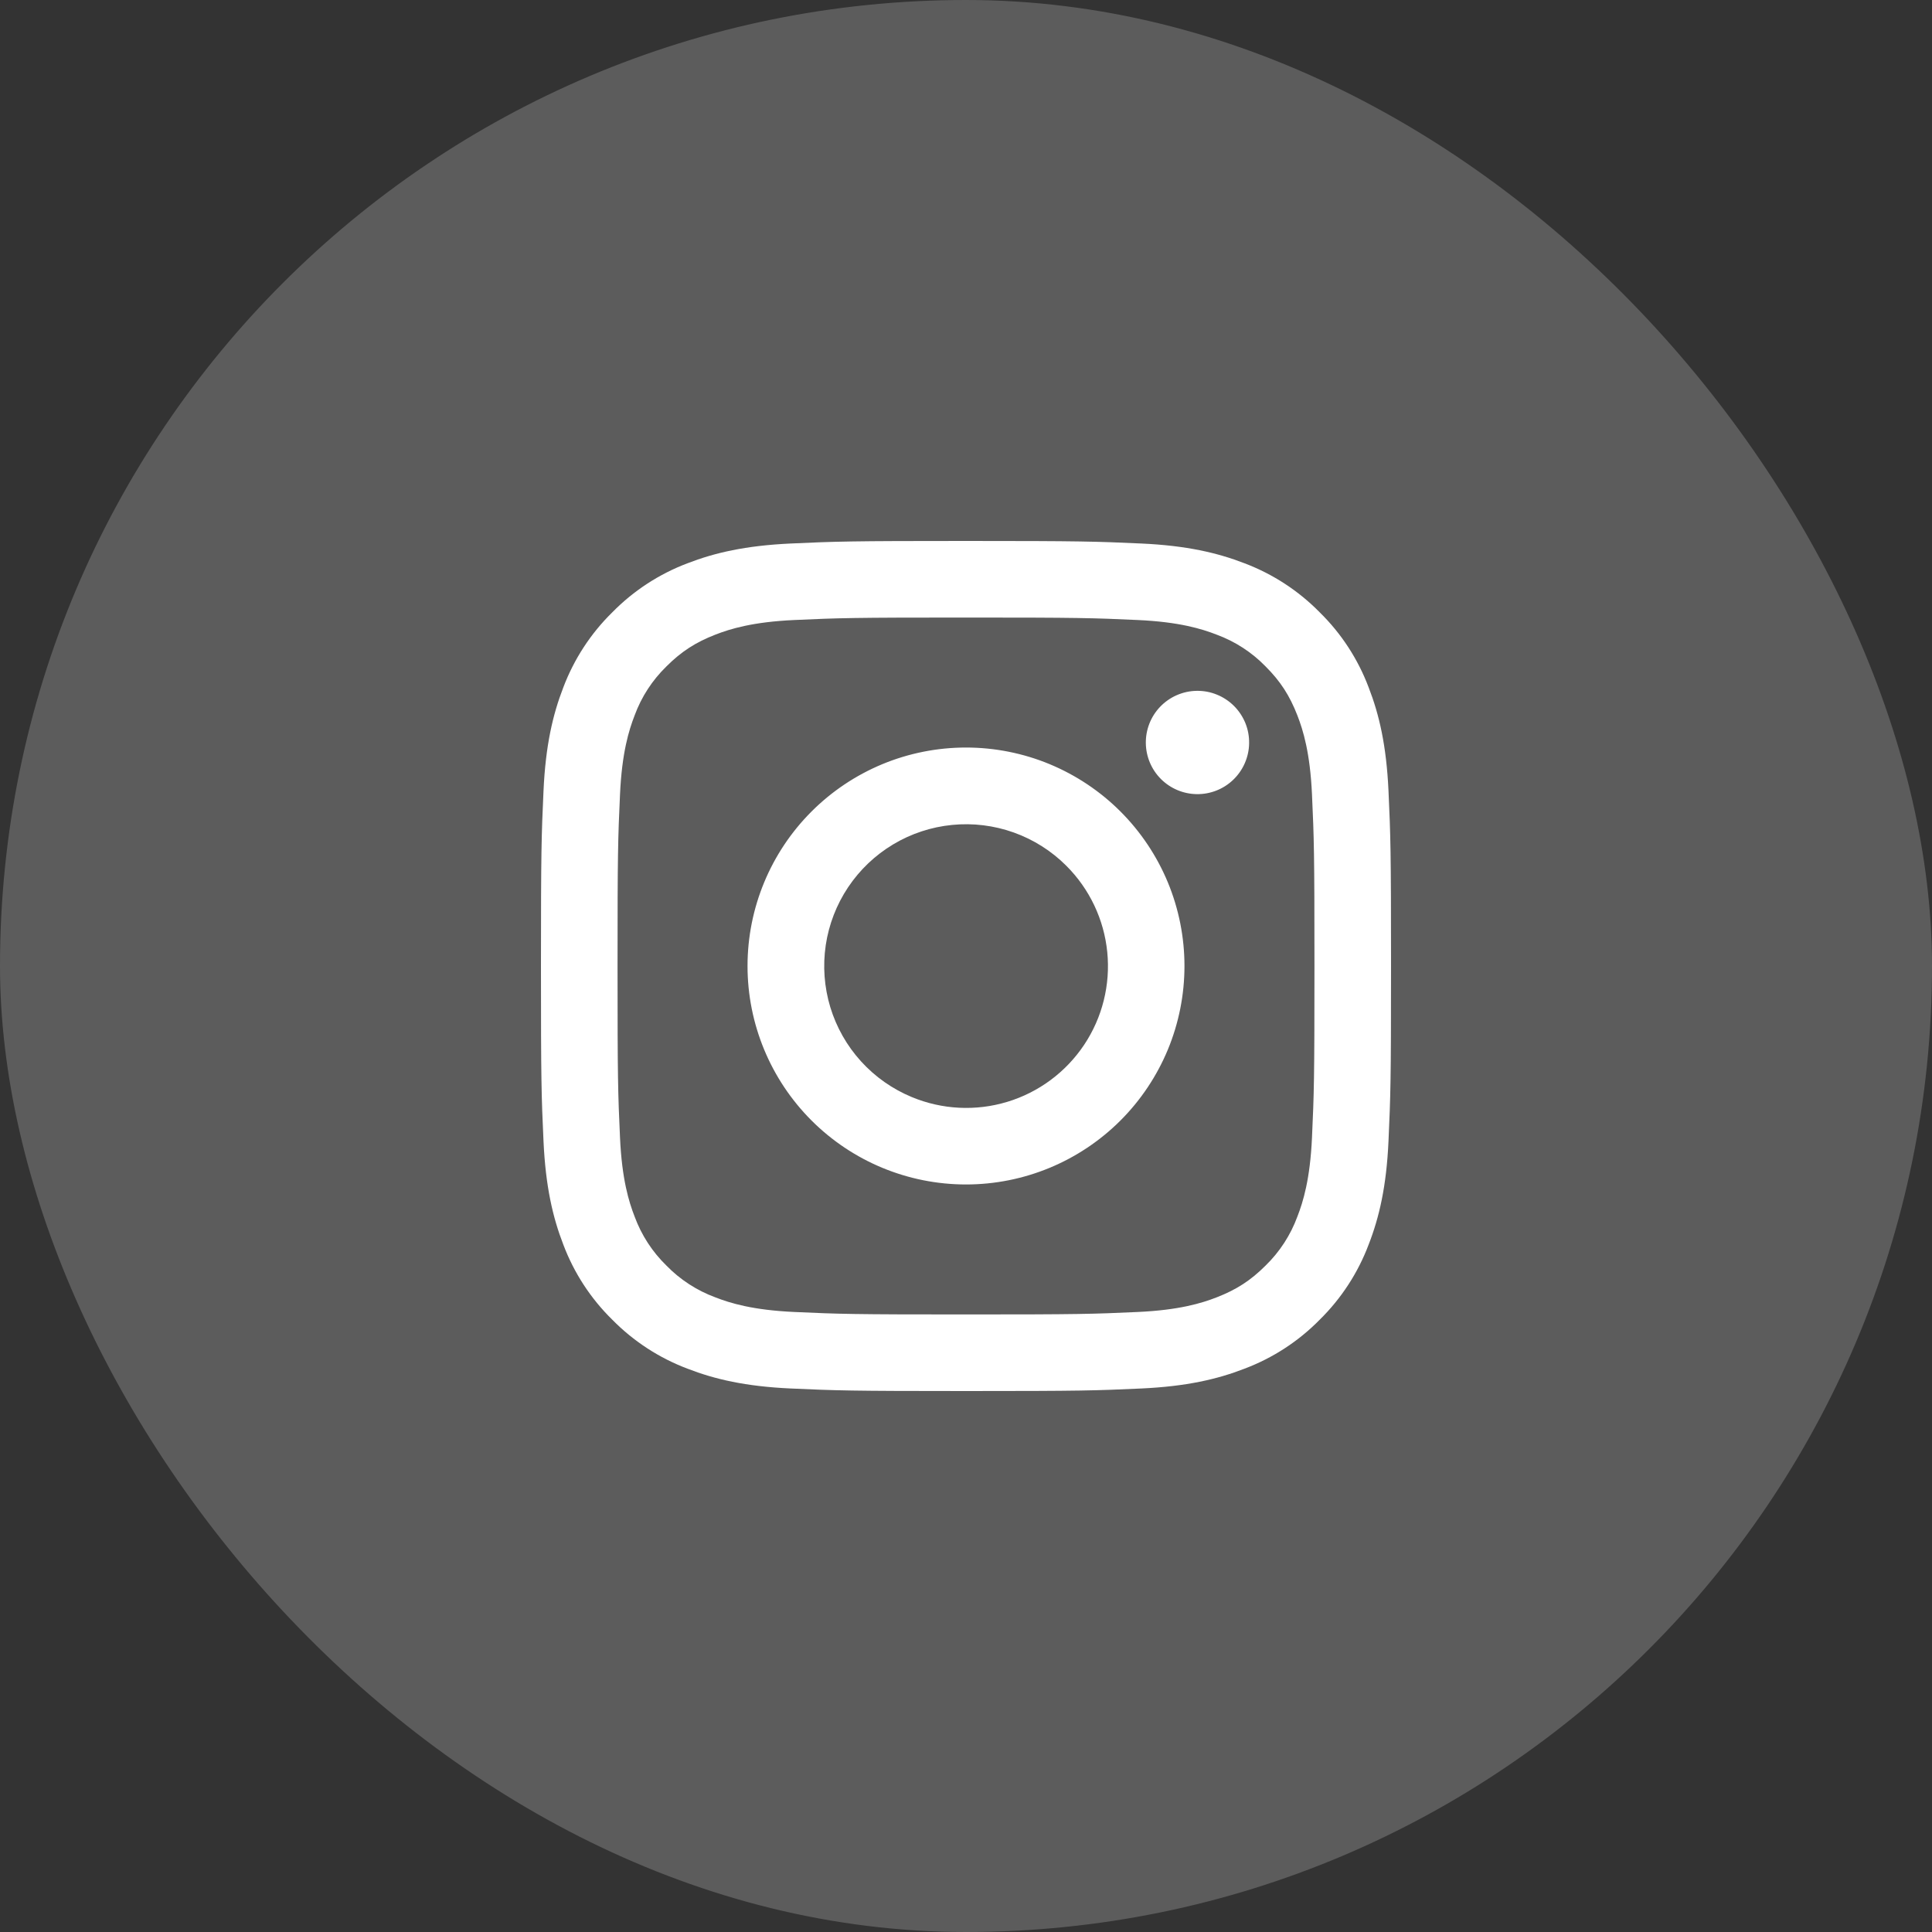
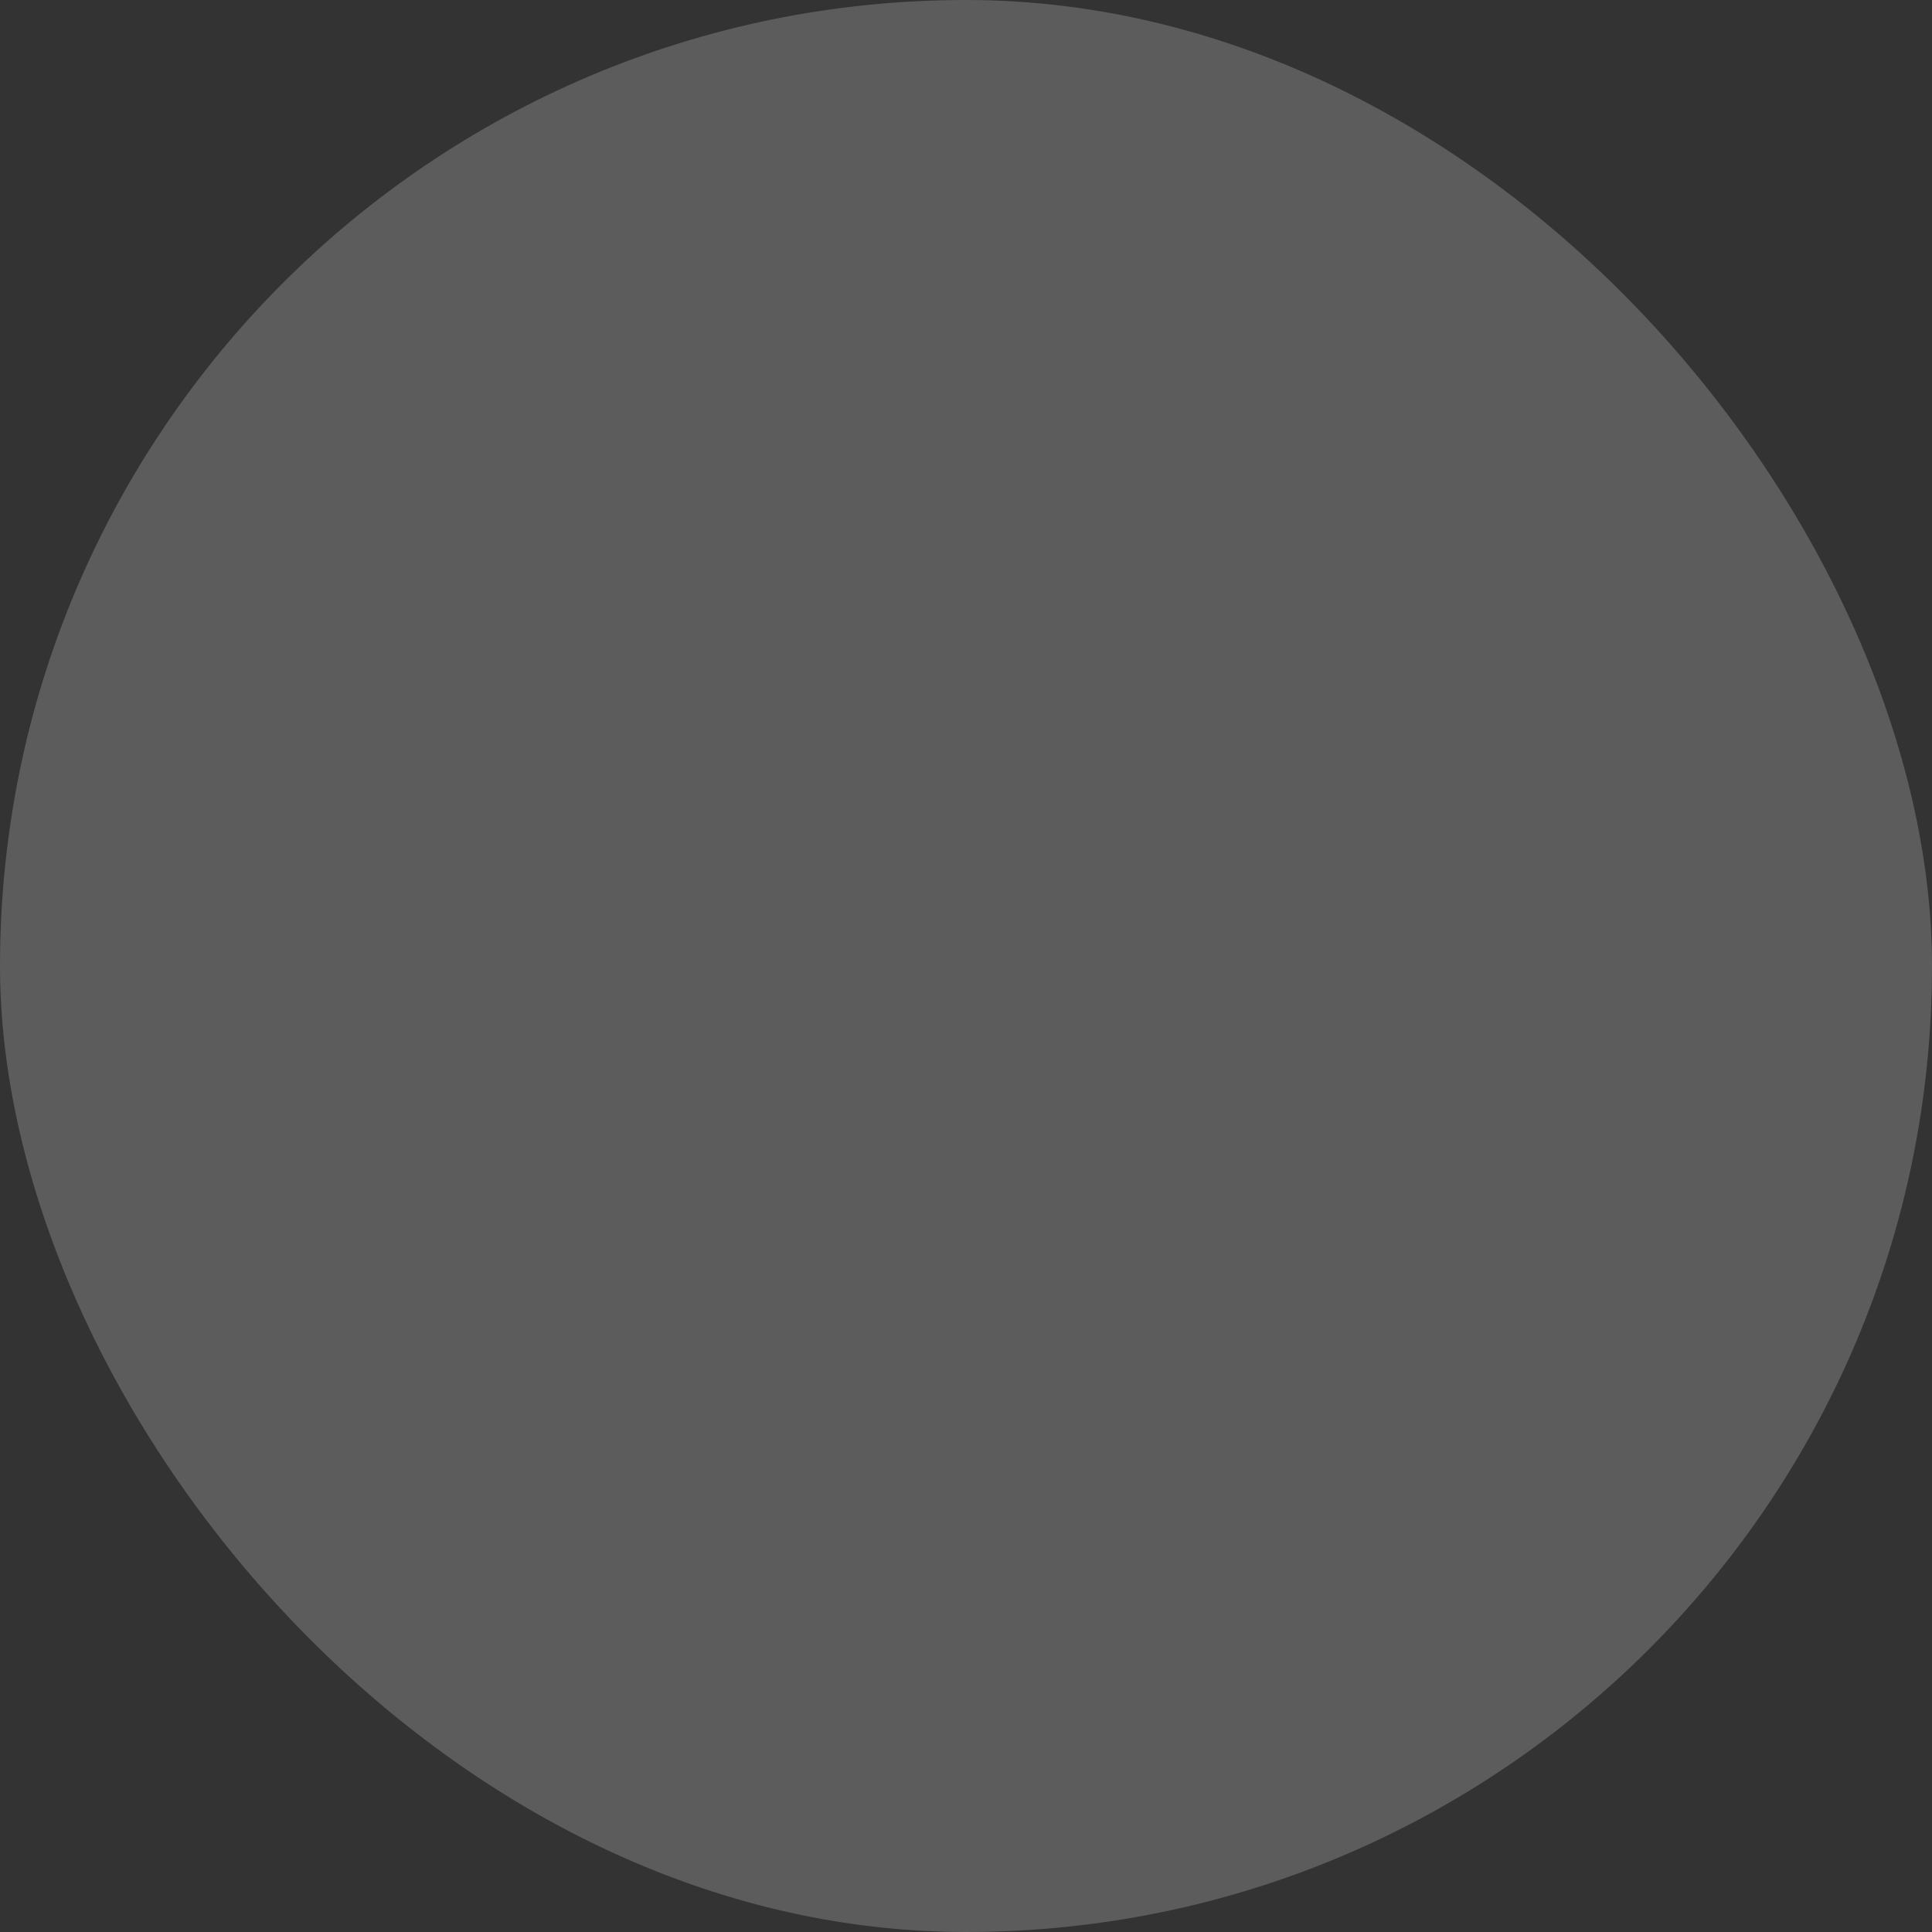
<svg xmlns="http://www.w3.org/2000/svg" width="50" height="50" viewBox="0 0 50 50" fill="none">
  <rect x="0" y="0" width="50" height="50" fill="#333333" stroke="none" />
  <rect opacity="0.2" width="50" height="50" rx="25" fill="white" />
-   <path fill-rule="evenodd" clip-rule="evenodd" d="M20.465 14.066C21.638 14.012 22.012 14 25 14C27.988 14 28.362 14.013 29.534 14.066C30.706 14.119 31.506 14.306 32.206 14.577C32.939 14.854 33.604 15.287 34.154 15.847C34.714 16.396 35.146 17.06 35.422 17.794C35.694 18.494 35.88 19.294 35.934 20.464C35.988 21.639 36 22.013 36 25C36 27.988 35.987 28.362 35.934 29.535C35.881 30.705 35.694 31.505 35.422 32.205C35.146 32.939 34.713 33.604 34.154 34.154C33.604 34.714 32.939 35.146 32.206 35.422C31.506 35.694 30.706 35.88 29.536 35.934C28.362 35.988 27.988 36 25 36C22.012 36 21.638 35.987 20.465 35.934C19.295 35.881 18.495 35.694 17.795 35.422C17.061 35.146 16.396 34.713 15.846 34.154C15.286 33.605 14.853 32.94 14.577 32.206C14.306 31.506 14.12 30.706 14.066 29.536C14.012 28.361 14 27.987 14 25C14 22.012 14.013 21.638 14.066 20.466C14.119 19.294 14.306 18.494 14.577 17.794C14.854 17.06 15.287 16.395 15.847 15.846C16.396 15.287 17.061 14.853 17.794 14.577C18.494 14.306 19.294 14.12 20.464 14.066H20.465ZM29.445 16.046C28.285 15.993 27.937 15.982 25 15.982C22.063 15.982 21.715 15.993 20.555 16.046C19.482 16.095 18.9 16.274 18.512 16.425C17.999 16.625 17.632 16.862 17.247 17.247C16.882 17.602 16.601 18.034 16.425 18.512C16.274 18.9 16.095 19.482 16.046 20.555C15.993 21.715 15.982 22.063 15.982 25C15.982 27.937 15.993 28.285 16.046 29.445C16.095 30.518 16.274 31.1 16.425 31.488C16.601 31.965 16.882 32.398 17.247 32.753C17.602 33.118 18.035 33.399 18.512 33.575C18.9 33.726 19.482 33.905 20.555 33.954C21.715 34.007 22.062 34.018 25 34.018C27.938 34.018 28.285 34.007 29.445 33.954C30.518 33.905 31.1 33.726 31.488 33.575C32.001 33.375 32.368 33.138 32.753 32.753C33.118 32.398 33.399 31.965 33.575 31.488C33.726 31.1 33.905 30.518 33.954 29.445C34.007 28.285 34.018 27.937 34.018 25C34.018 22.063 34.007 21.715 33.954 20.555C33.905 19.482 33.726 18.9 33.575 18.512C33.375 17.999 33.138 17.632 32.753 17.247C32.398 16.882 31.966 16.601 31.488 16.425C31.1 16.274 30.518 16.095 29.445 16.046ZM23.595 28.391C24.38 28.718 25.253 28.762 26.067 28.516C26.881 28.27 27.583 27.749 28.056 27.042C28.528 26.336 28.74 25.487 28.656 24.641C28.572 23.795 28.197 23.005 27.595 22.405C27.211 22.021 26.747 21.728 26.236 21.545C25.726 21.363 25.18 21.295 24.64 21.349C24.101 21.402 23.579 21.574 23.114 21.853C22.648 22.132 22.251 22.511 21.949 22.962C21.648 23.413 21.45 23.925 21.37 24.462C21.291 24.999 21.331 25.546 21.488 26.066C21.646 26.585 21.916 27.063 22.281 27.465C22.645 27.867 23.094 28.183 23.595 28.391ZM21.002 21.002C21.527 20.477 22.15 20.061 22.836 19.776C23.522 19.492 24.258 19.346 25 19.346C25.742 19.346 26.478 19.492 27.164 19.776C27.85 20.061 28.473 20.477 28.998 21.002C29.523 21.527 29.939 22.15 30.224 22.836C30.508 23.522 30.654 24.258 30.654 25C30.654 25.742 30.508 26.478 30.224 27.164C29.939 27.85 29.523 28.473 28.998 28.998C27.938 30.058 26.5 30.654 25 30.654C23.5 30.654 22.062 30.058 21.002 28.998C19.942 27.938 19.346 26.5 19.346 25C19.346 23.5 19.942 22.062 21.002 21.002ZM31.908 20.188C32.038 20.065 32.142 19.918 32.214 19.754C32.286 19.59 32.325 19.414 32.327 19.235C32.33 19.056 32.297 18.878 32.23 18.713C32.162 18.547 32.062 18.396 31.936 18.27C31.809 18.144 31.659 18.044 31.493 17.977C31.328 17.909 31.15 17.876 30.971 17.879C30.792 17.881 30.616 17.92 30.452 17.992C30.288 18.064 30.141 18.168 30.018 18.298C29.779 18.551 29.649 18.887 29.654 19.235C29.659 19.583 29.799 19.915 30.045 20.161C30.291 20.407 30.623 20.547 30.971 20.552C31.319 20.557 31.655 20.427 31.908 20.188Z" fill="white" />
</svg>